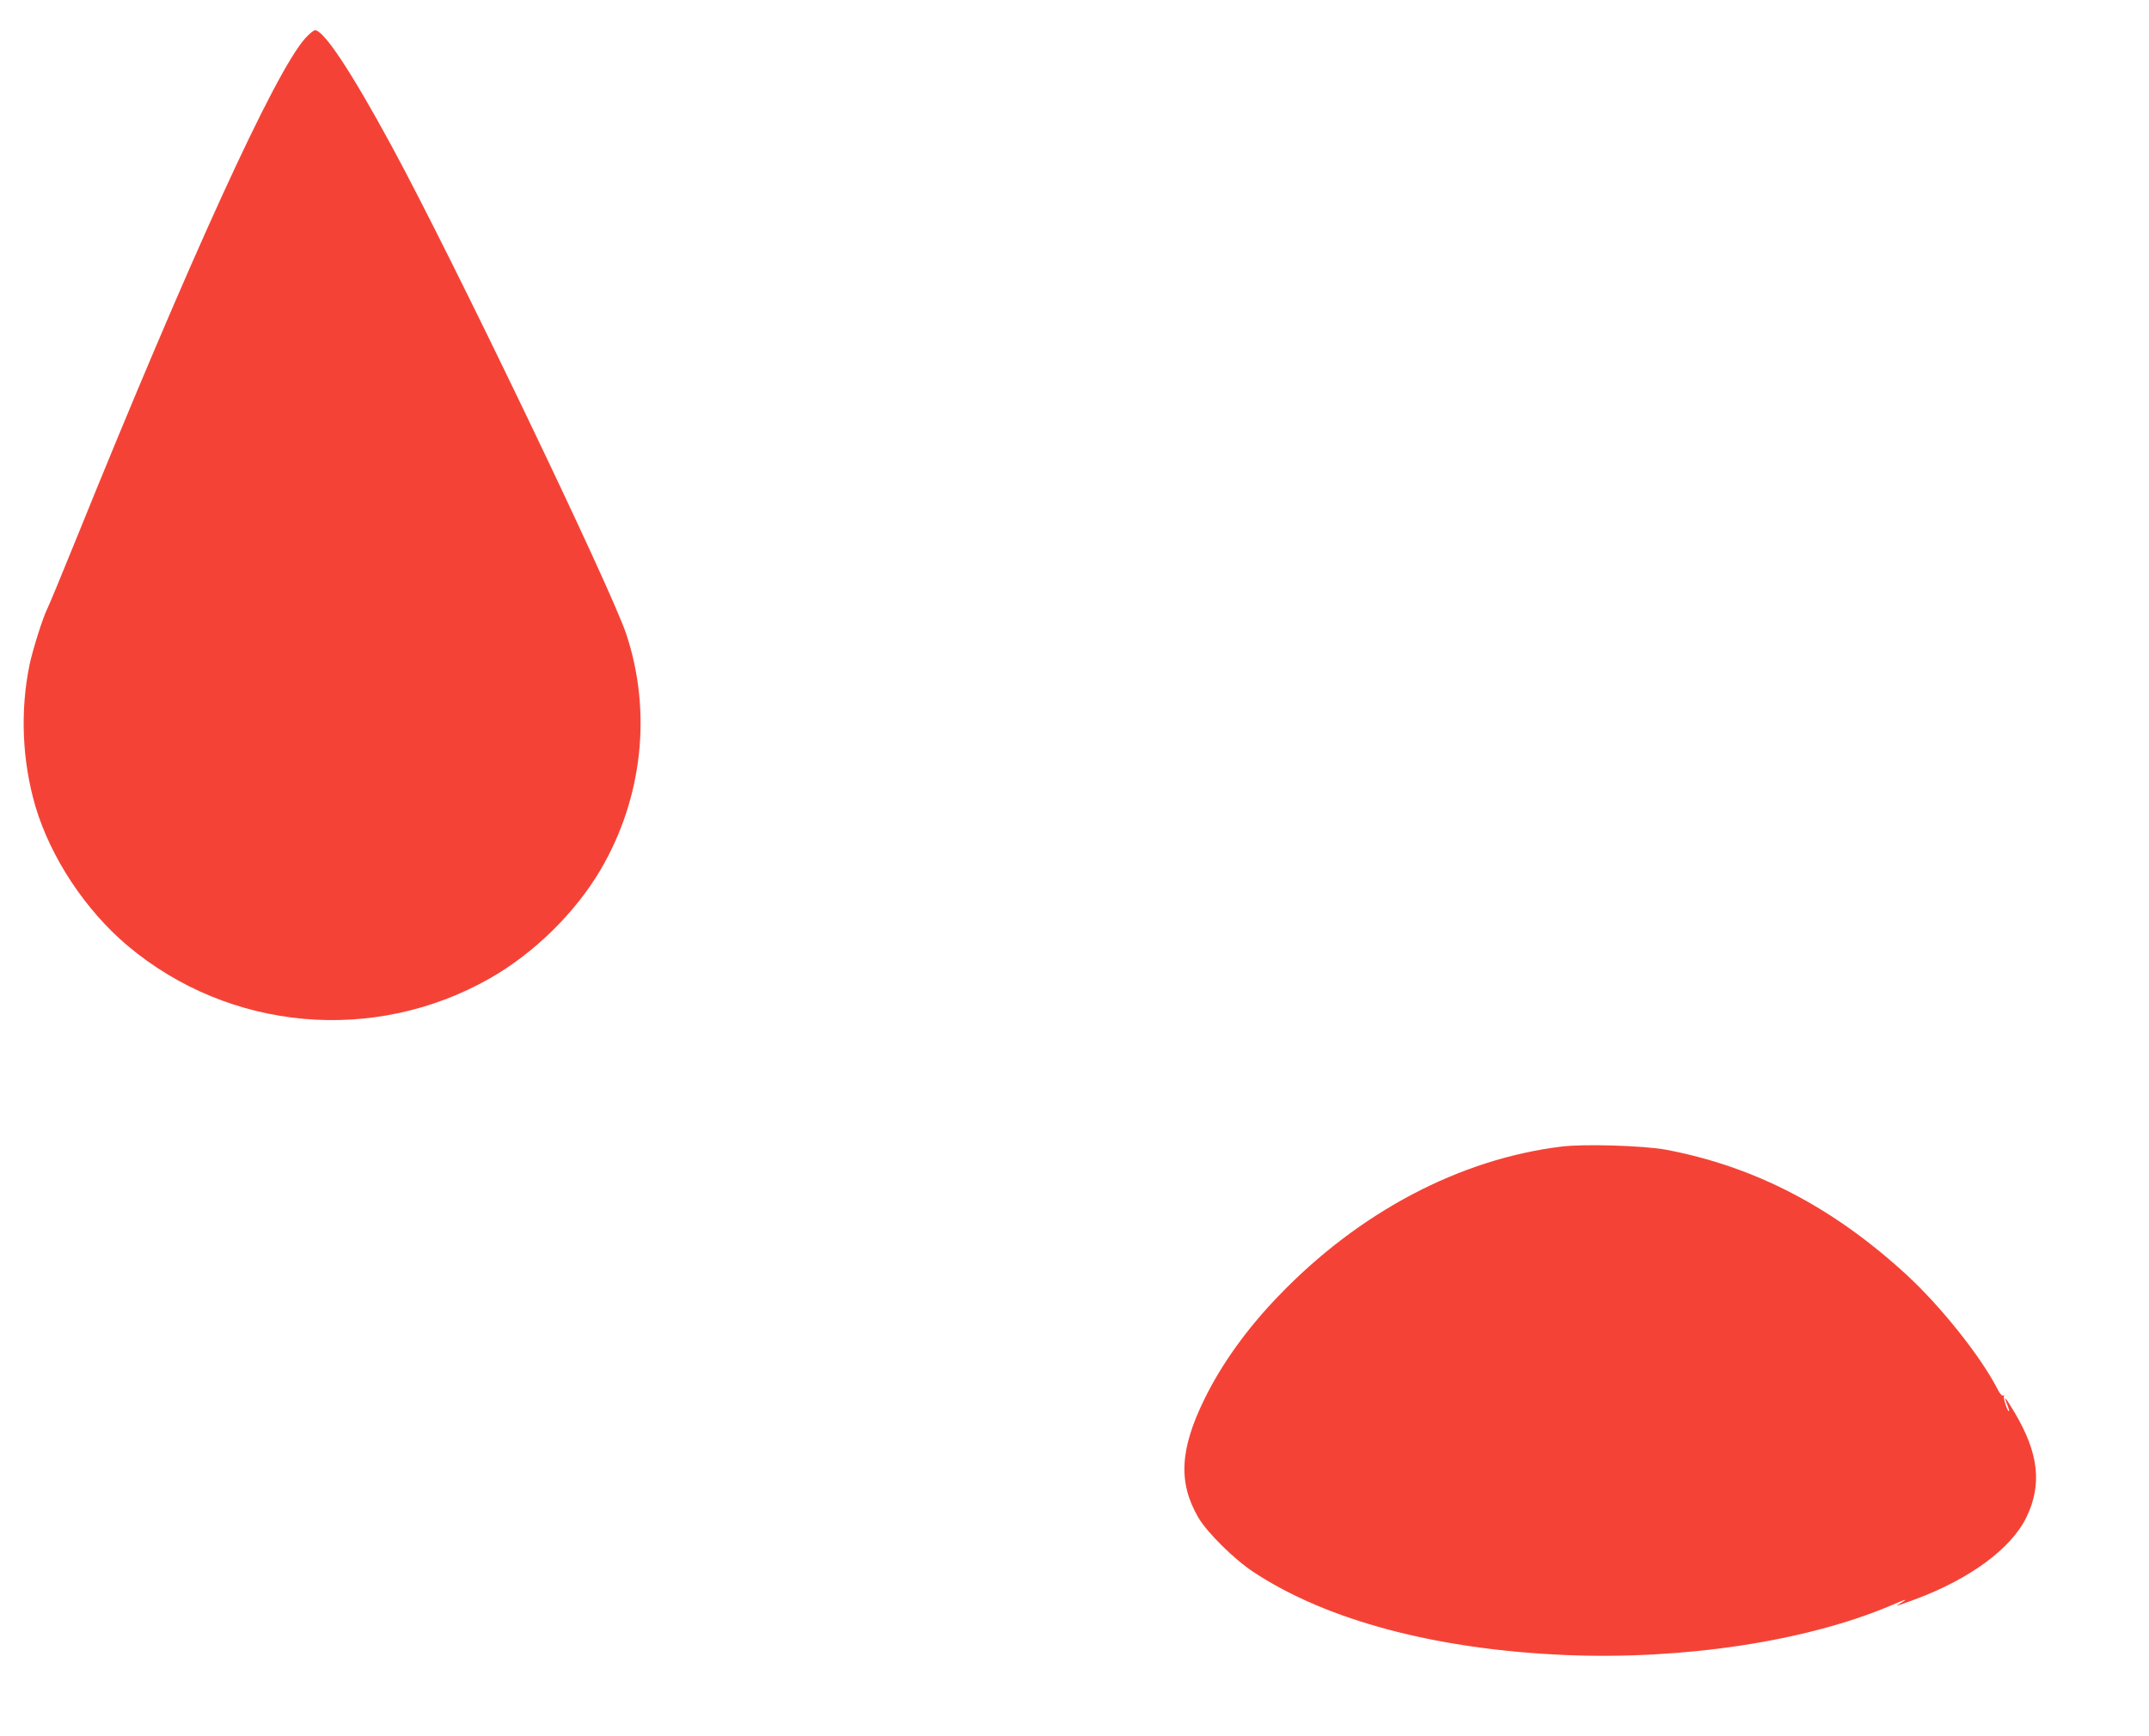
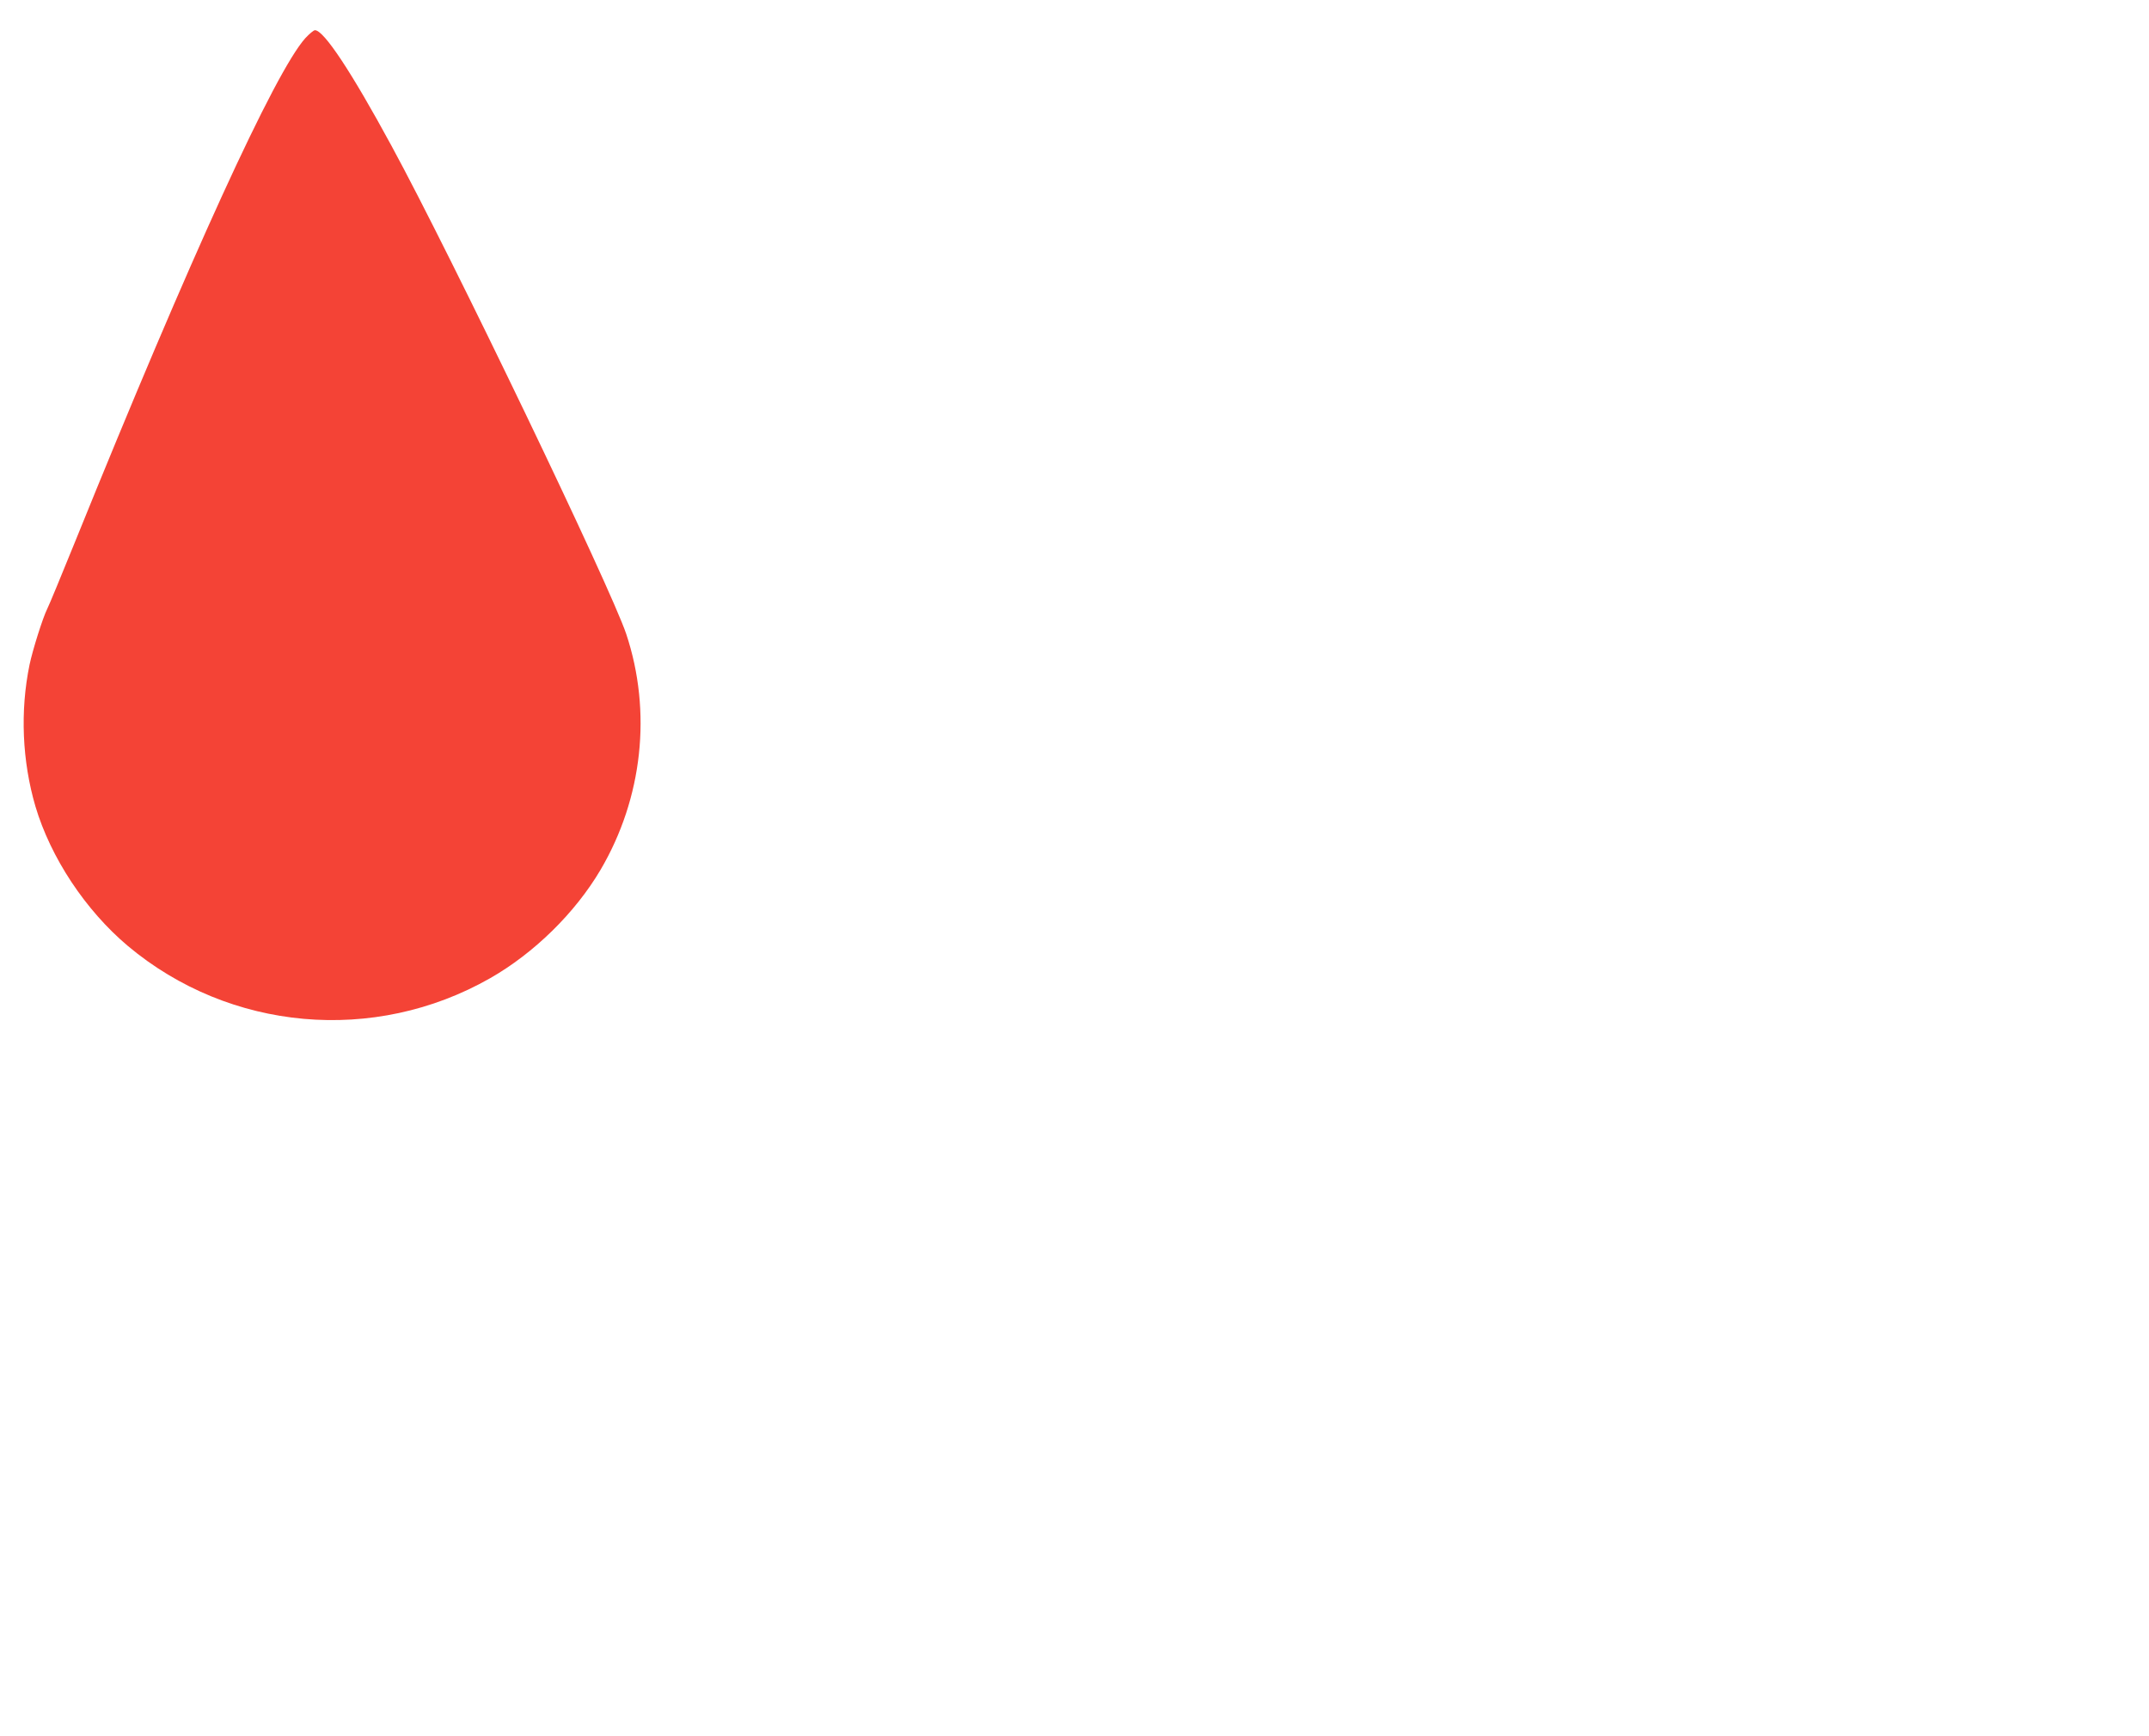
<svg xmlns="http://www.w3.org/2000/svg" version="1.0" width="1280pt" height="1034pt" viewBox="0 0 1280 1034" preserveAspectRatio="xMidYMid meet">
  <g transform="translate(0,1034) scale(0.1,-0.1)" fill="#f44336" stroke="none">
    <path d="M1818 10112 c-181 -203 -684 -1302 -1369 -2995 -82 -202 -157 -384 -168 -405 -26 -52 -86 -242 -105 -332 -57 -277 -44 -574 35 -844 91 -306 298 -619 551 -832 606 -508 1467 -585 2157 -192 263 150 507 390 658 646 251 427 307 942 153 1405 -94 280 -1038 2246 -1398 2908 -239 441 -403 689 -456 689 -8 0 -34 -22 -58 -48z" />
-     <path d="M9300 3509 c-606 -74 -1206 -391 -1685 -890 -188 -195 -338 -404 -441 -614 -147 -300 -157 -498 -37 -705 53 -91 216 -252 333 -328 436 -287 1086 -459 1854 -492 703 -29 1432 81 1936 294 95 41 111 44 60 15 -39 -23 -30 -20 85 22 329 122 576 304 666 492 93 194 72 380 -71 621 -54 92 -70 109 -45 49 8 -20 14 -38 11 -40 -7 -8 -36 79 -30 89 4 7 2 8 -4 4 -7 -4 -20 10 -33 36 -100 196 -339 496 -546 686 -438 402 -905 644 -1433 743 -131 24 -487 35 -620 18z" />
  </g>
</svg>